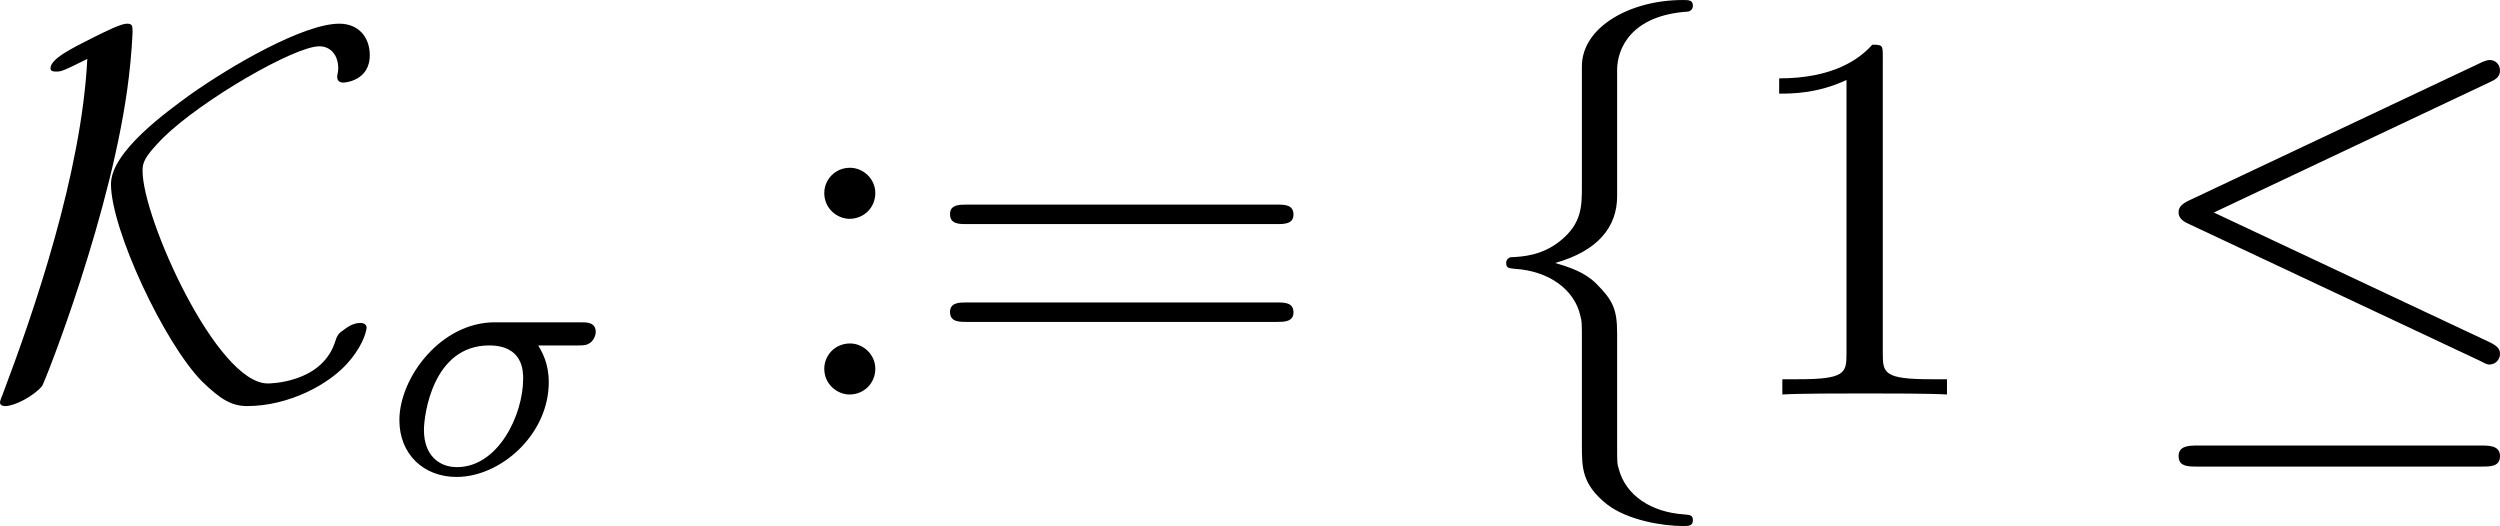
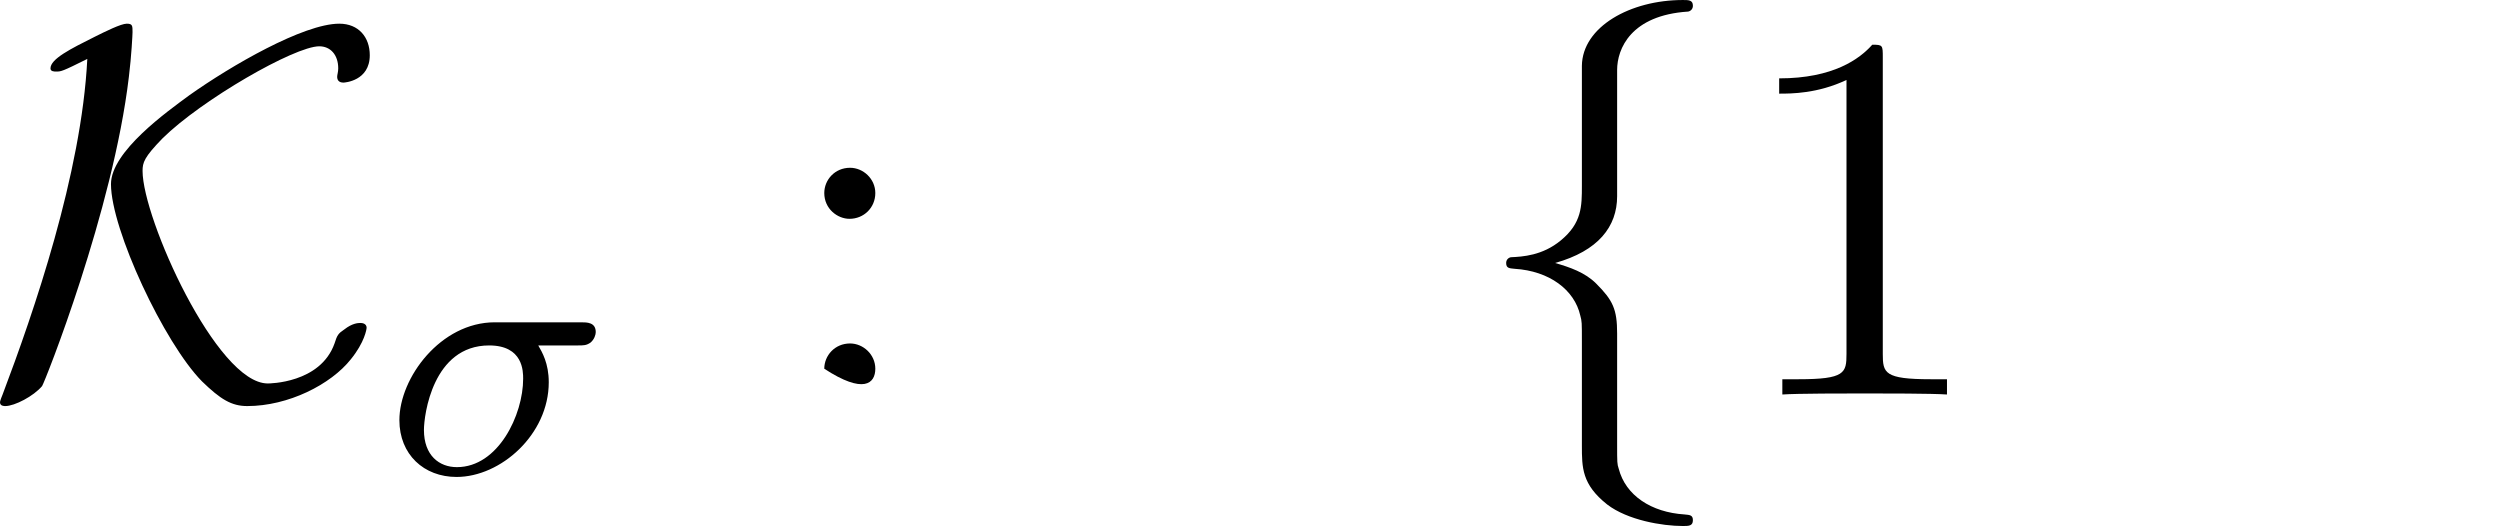
<svg xmlns="http://www.w3.org/2000/svg" xmlns:xlink="http://www.w3.org/1999/xlink" version="1.1" width="64.207pt" height="13.509pt" viewBox="-.866 -.302 64.207 13.509">
  <defs>
    <path id="g2-49" d="M3.443-7.663C3.443-7.938 3.443-7.95 3.204-7.95C2.917-7.627 2.319-7.185 1.088-7.185V-6.838C1.363-6.838 1.961-6.838 2.618-7.149V-.921C2.618-.49 2.582-.347 1.53-.347H1.16V0C1.482-.024 2.642-.024 3.037-.024S4.579-.024 4.902 0V-.347H4.531C3.479-.347 3.443-.49 3.443-.921V-7.663Z" />
-     <path id="g2-58" d="M2.2-4.579C2.2-4.902 1.925-5.153 1.626-5.153C1.279-5.153 1.04-4.878 1.04-4.579C1.04-4.22 1.339-3.993 1.614-3.993C1.937-3.993 2.2-4.244 2.2-4.579ZM2.2-.586C2.2-.909 1.925-1.16 1.626-1.16C1.279-1.16 1.04-.885 1.04-.586C1.04-.227 1.339 0 1.614 0C1.937 0 2.2-.251 2.2-.586Z" />
-     <path id="g2-61" d="M8.07-3.873C8.237-3.873 8.452-3.873 8.452-4.089C8.452-4.316 8.249-4.316 8.07-4.316H1.028C.861-4.316 .646-4.316 .646-4.101C.646-3.873 .849-3.873 1.028-3.873H8.07ZM8.07-1.65C8.237-1.65 8.452-1.65 8.452-1.865C8.452-2.092 8.249-2.092 8.07-2.092H1.028C.861-2.092 .646-2.092 .646-1.877C.646-1.65 .849-1.65 1.028-1.65H8.07Z" />
+     <path id="g2-58" d="M2.2-4.579C2.2-4.902 1.925-5.153 1.626-5.153C1.279-5.153 1.04-4.878 1.04-4.579C1.04-4.22 1.339-3.993 1.614-3.993C1.937-3.993 2.2-4.244 2.2-4.579ZM2.2-.586C2.2-.909 1.925-1.16 1.626-1.16C1.279-1.16 1.04-.885 1.04-.586C1.937 0 2.2-.251 2.2-.586Z" />
    <path id="g1-27" d="M4.376-2.909C4.519-2.909 4.575-2.909 4.67-2.973C4.758-3.045 4.79-3.156 4.79-3.212C4.79-3.435 4.591-3.435 4.455-3.435H2.495C1.267-3.435 .327-2.176 .327-1.211C.327-.43 .885 .08 1.626 .08C2.63 .08 3.722-.885 3.722-2.072C3.722-2.503 3.571-2.758 3.483-2.909H4.376ZM1.634-.143C1.235-.143 .885-.406 .885-.988C.885-1.323 1.084-2.909 2.367-2.909C3.14-2.909 3.14-2.319 3.14-2.152C3.14-1.331 2.574-.143 1.634-.143Z" />
-     <path id="g0-20" d="M8.07-7.101C8.201-7.161 8.297-7.221 8.297-7.364C8.297-7.496 8.201-7.603 8.058-7.603C7.998-7.603 7.89-7.556 7.843-7.532L1.231-4.411C1.028-4.316 .992-4.232 .992-4.136C.992-4.029 1.064-3.945 1.231-3.873L7.843-.765C7.998-.681 8.022-.681 8.058-.681C8.189-.681 8.297-.789 8.297-.921C8.297-1.028 8.249-1.1 8.046-1.196L1.793-4.136L8.07-7.101ZM7.878 1.638C8.082 1.638 8.297 1.638 8.297 1.399S8.046 1.16 7.867 1.16H1.423C1.243 1.16 .992 1.16 .992 1.399S1.207 1.638 1.411 1.638H7.878Z" />
    <path id="g0-75" d="M2.343-7.627C2.212-5.021 1.124-1.865 .418 0C.359 .143 .359 .167 .359 .179C.359 .263 .454 .263 .478 .263C.693 .263 1.124 .036 1.315-.191C1.375-.275 2.929-4.184 3.288-7.221C3.347-7.699 3.371-8.189 3.371-8.237C3.371-8.381 3.371-8.428 3.24-8.428S2.75-8.249 2.511-8.13C1.961-7.855 1.506-7.627 1.506-7.412C1.506-7.34 1.59-7.34 1.638-7.34C1.745-7.34 1.769-7.34 2.343-7.627ZM8.691-1.518C8.691-1.53 8.691-1.626 8.548-1.626C8.488-1.626 8.357-1.614 8.189-1.482C8.046-1.387 8.022-1.351 7.962-1.16C7.639-.251 6.468-.251 6.444-.251C5.284-.251 3.599-4.005 3.599-5.081C3.599-5.272 3.634-5.392 4.053-5.822C4.937-6.695 7.054-7.914 7.615-7.914C7.867-7.914 8.046-7.723 8.046-7.412C8.046-7.329 8.022-7.269 8.022-7.221C8.022-7.149 8.058-7.089 8.165-7.089C8.189-7.089 8.763-7.125 8.763-7.711C8.763-8.118 8.512-8.428 8.07-8.428C7.257-8.428 5.607-7.472 4.663-6.802C4.16-6.432 2.881-5.523 2.881-4.782C2.881-3.754 4.089-1.172 4.949-.299C5.368 .108 5.619 .263 5.978 .263C6.91 .263 7.878-.227 8.333-.801C8.644-1.184 8.691-1.482 8.691-1.518Z" />
    <path id="g0-102" d="M3.383-7.376C3.383-7.855 3.694-8.62 4.997-8.703C5.057-8.715 5.105-8.763 5.105-8.835C5.105-8.966 5.009-8.966 4.878-8.966C3.682-8.966 2.594-8.357 2.582-7.472V-4.746C2.582-4.28 2.582-3.897 2.104-3.503C1.686-3.156 1.231-3.132 .968-3.12C.909-3.108 .861-3.061 .861-2.989C.861-2.869 .933-2.869 1.052-2.857C1.841-2.809 2.415-2.379 2.546-1.793C2.582-1.662 2.582-1.638 2.582-1.207V1.16C2.582 1.662 2.582 2.044 3.156 2.499C3.622 2.857 4.411 2.989 4.878 2.989C5.009 2.989 5.105 2.989 5.105 2.857C5.105 2.738 5.033 2.738 4.914 2.726C4.16 2.678 3.575 2.295 3.419 1.686C3.383 1.578 3.383 1.554 3.383 1.124V-1.387C3.383-1.937 3.288-2.14 2.905-2.523C2.654-2.774 2.307-2.893 1.973-2.989C2.953-3.264 3.383-3.814 3.383-4.507V-7.376Z" />
  </defs>
  <g id="page1" transform="matrix(1.13 0 0 1.13 -231.832 -80.795)">
    <use x="204.036" y="80.199" xlink:href="#g0-75" />
    <use x="213.145" y="81.993" xlink:href="#g1-27" />
    <use x="222.089" y="80.199" xlink:href="#g2-58" />
    <use x="225.341" y="80.199" xlink:href="#g2-61" />
    <use x="237.766" y="80.199" xlink:href="#g0-102" />
    <use x="243.744" y="80.199" xlink:href="#g2-49" />
    <use x="252.918" y="80.199" xlink:href="#g0-20" />
  </g>
</svg>